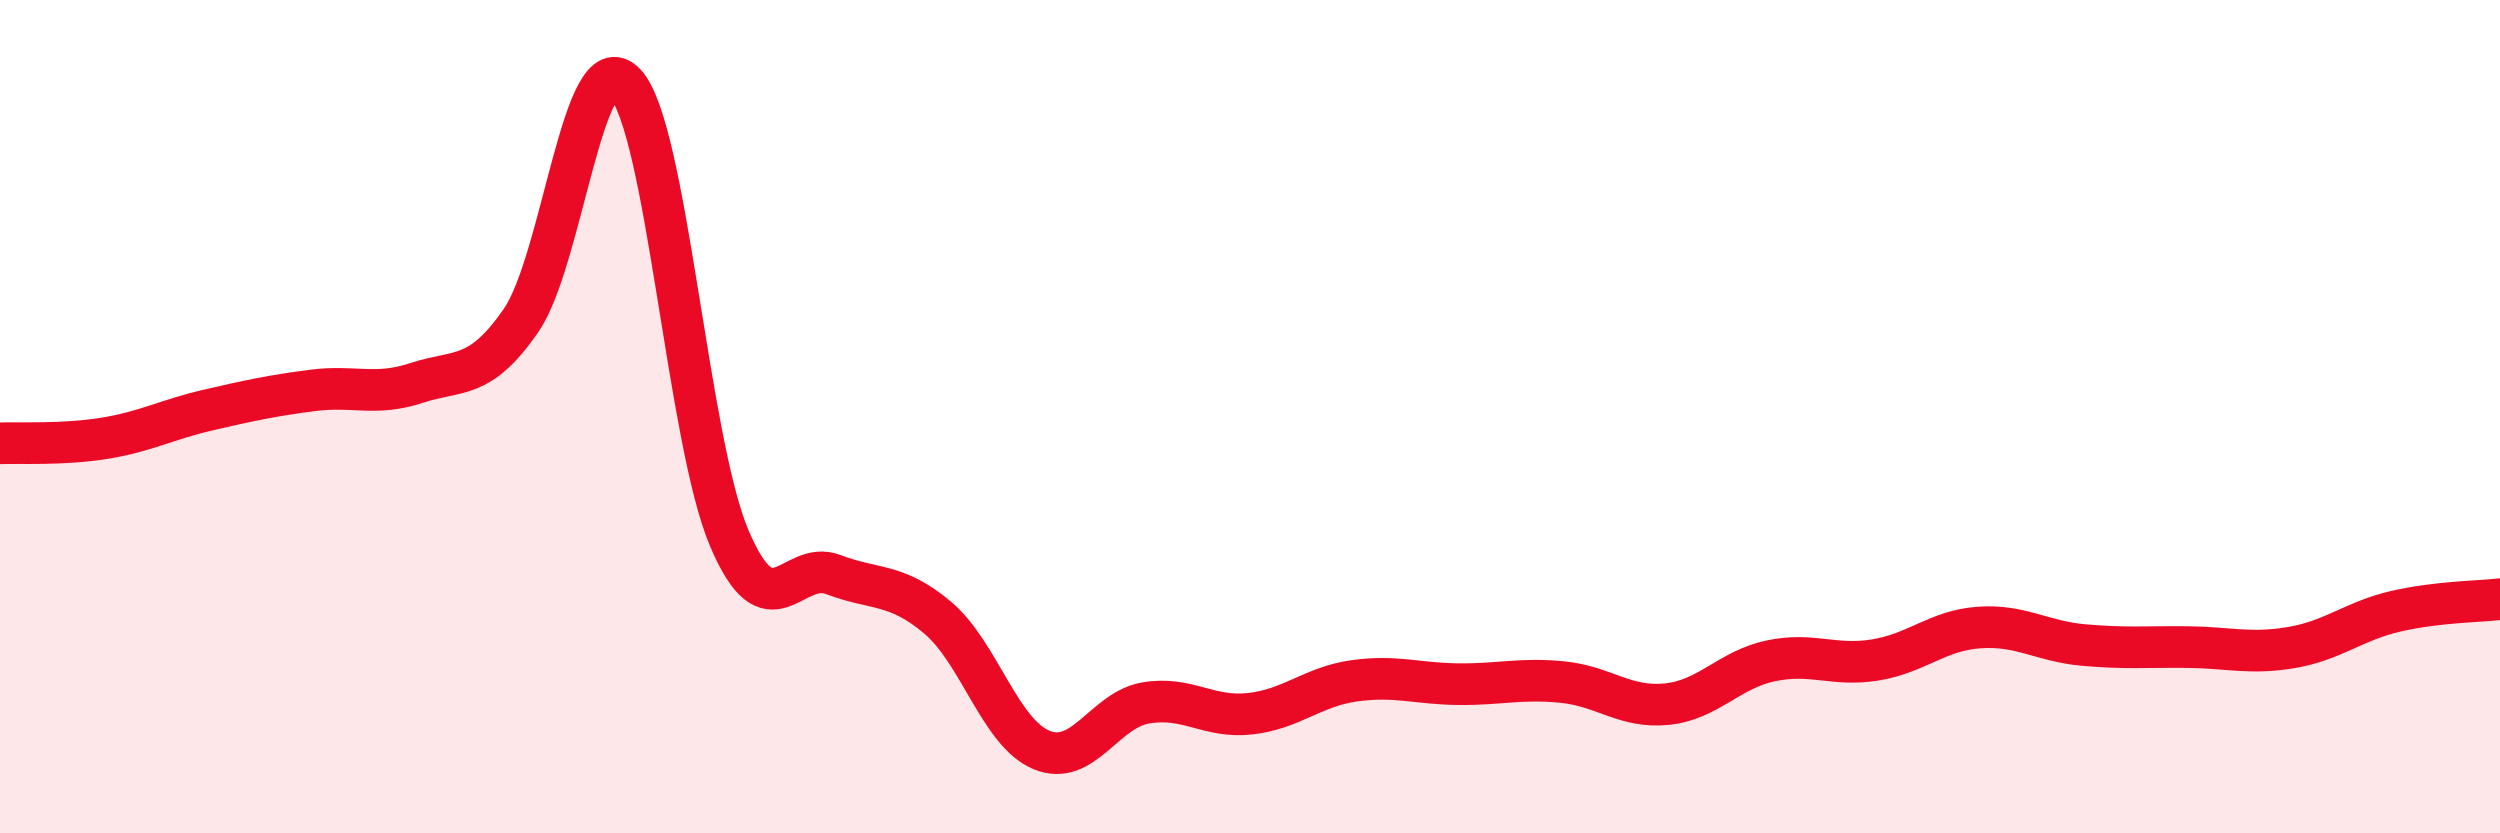
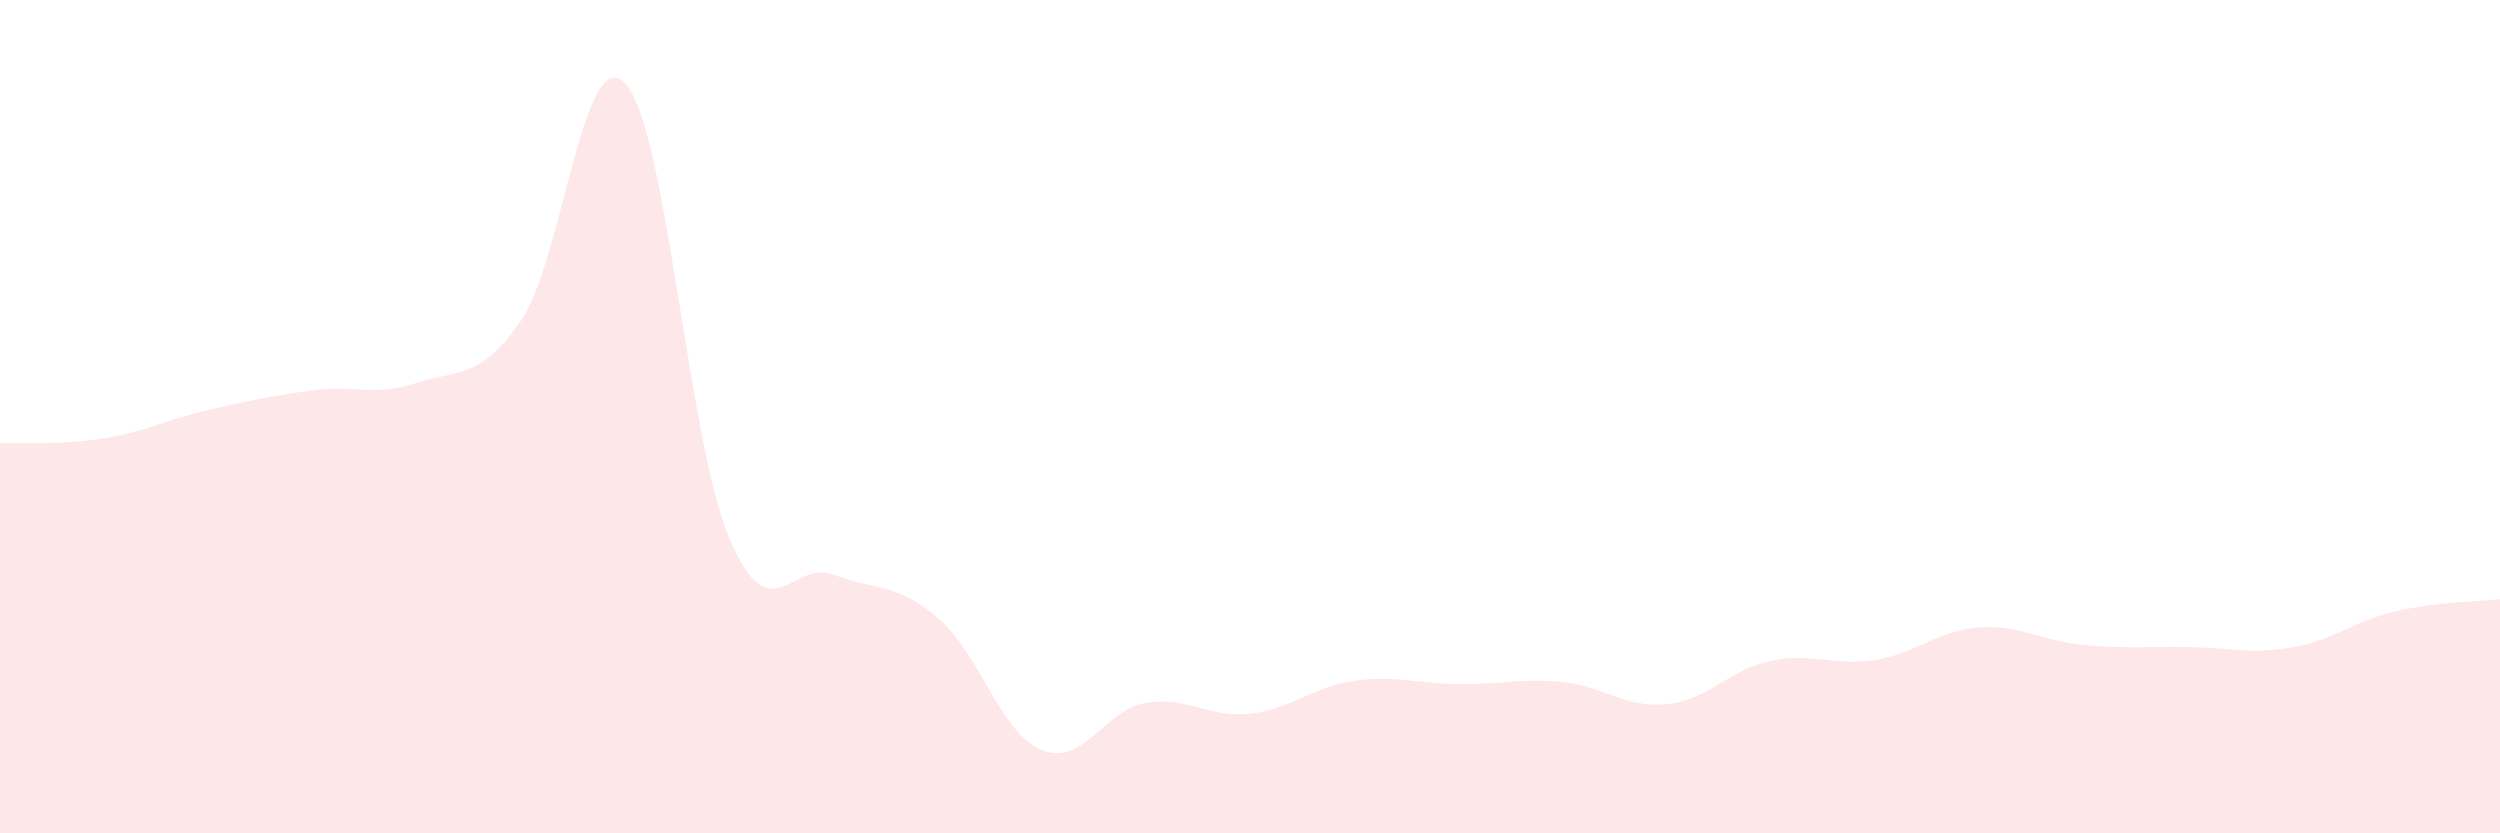
<svg xmlns="http://www.w3.org/2000/svg" width="60" height="20" viewBox="0 0 60 20">
  <path d="M 0,10.64 C 0.5,10.62 1.5,10.68 2.5,10.52 C 3.5,10.36 4,10.07 5,9.84 C 6,9.61 6.5,9.5 7.5,9.37 C 8.5,9.24 9,9.52 10,9.19 C 11,8.86 11.5,9.14 12.5,7.7 C 13.5,6.26 14,0.96 15,2 C 16,3.04 16.5,10.55 17.5,12.91 C 18.5,15.27 19,13.41 20,13.79 C 21,14.17 21.5,13.98 22.5,14.82 C 23.5,15.66 24,17.59 25,18 C 26,18.41 26.5,17.04 27.5,16.87 C 28.5,16.7 29,17.24 30,17.13 C 31,17.02 31.5,16.48 32.5,16.34 C 33.5,16.2 34,16.41 35,16.42 C 36,16.43 36.5,16.27 37.5,16.37 C 38.5,16.47 39,17 40,16.9 C 41,16.8 41.5,16.07 42.5,15.86 C 43.5,15.65 44,16 45,15.84 C 46,15.68 46.5,15.13 47.5,15.06 C 48.5,14.99 49,15.39 50,15.48 C 51,15.57 51.5,15.52 52.5,15.53 C 53.5,15.54 54,15.71 55,15.54 C 56,15.37 56.5,14.9 57.5,14.67 C 58.5,14.44 59.5,14.44 60,14.38L60 20L0 20Z" fill="#EB0A25" opacity="0.1" stroke-linecap="round" stroke-linejoin="round" />
-   <path d="M 0,10.64 C 0.5,10.62 1.5,10.68 2.5,10.52 C 3.5,10.36 4,10.07 5,9.84 C 6,9.61 6.5,9.5 7.5,9.37 C 8.5,9.24 9,9.52 10,9.19 C 11,8.86 11.5,9.14 12.5,7.7 C 13.5,6.26 14,0.96 15,2 C 16,3.04 16.5,10.55 17.5,12.91 C 18.5,15.27 19,13.41 20,13.79 C 21,14.17 21.5,13.98 22.5,14.82 C 23.5,15.66 24,17.59 25,18 C 26,18.41 26.5,17.04 27.5,16.87 C 28.5,16.7 29,17.24 30,17.13 C 31,17.02 31.5,16.48 32.5,16.34 C 33.5,16.2 34,16.41 35,16.42 C 36,16.43 36.5,16.27 37.5,16.37 C 38.5,16.47 39,17 40,16.9 C 41,16.8 41.5,16.07 42.5,15.86 C 43.5,15.65 44,16 45,15.84 C 46,15.68 46.5,15.13 47.5,15.06 C 48.5,14.99 49,15.39 50,15.48 C 51,15.57 51.5,15.52 52.5,15.53 C 53.5,15.54 54,15.71 55,15.54 C 56,15.37 56.5,14.9 57.5,14.67 C 58.5,14.44 59.5,14.44 60,14.38" stroke="#EB0A25" stroke-width="1" fill="none" stroke-linecap="round" stroke-linejoin="round" />
</svg>